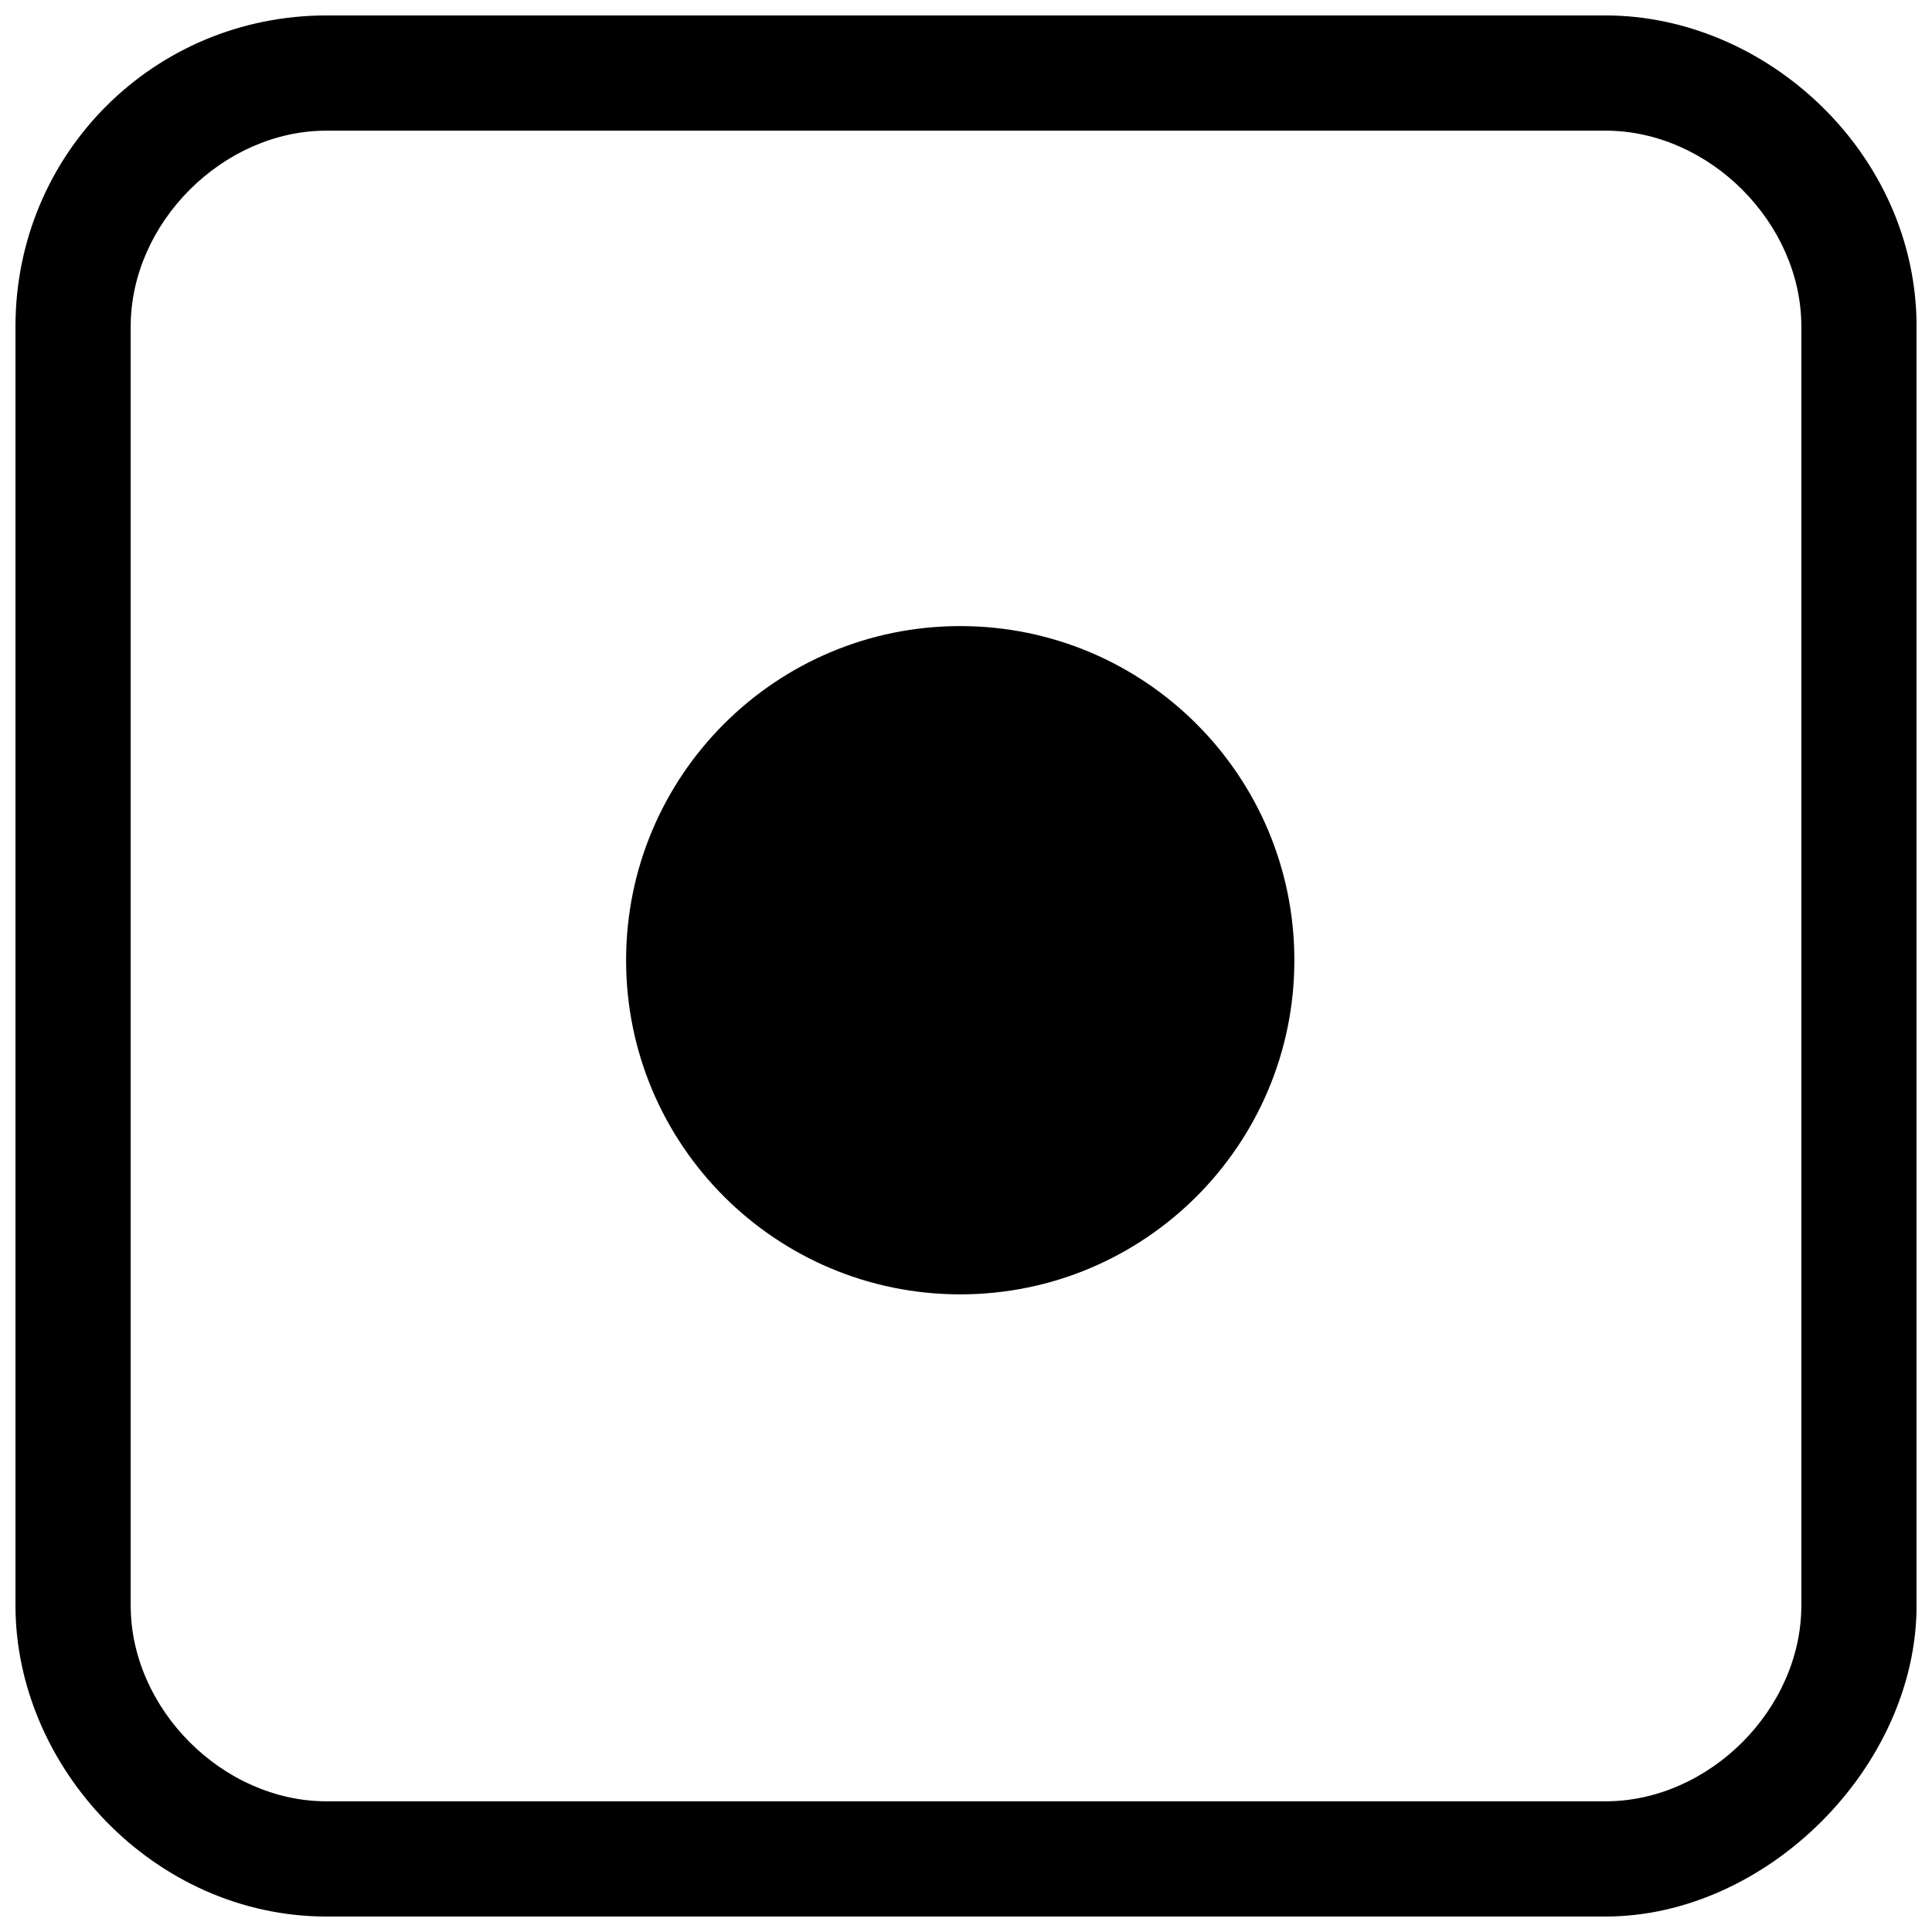
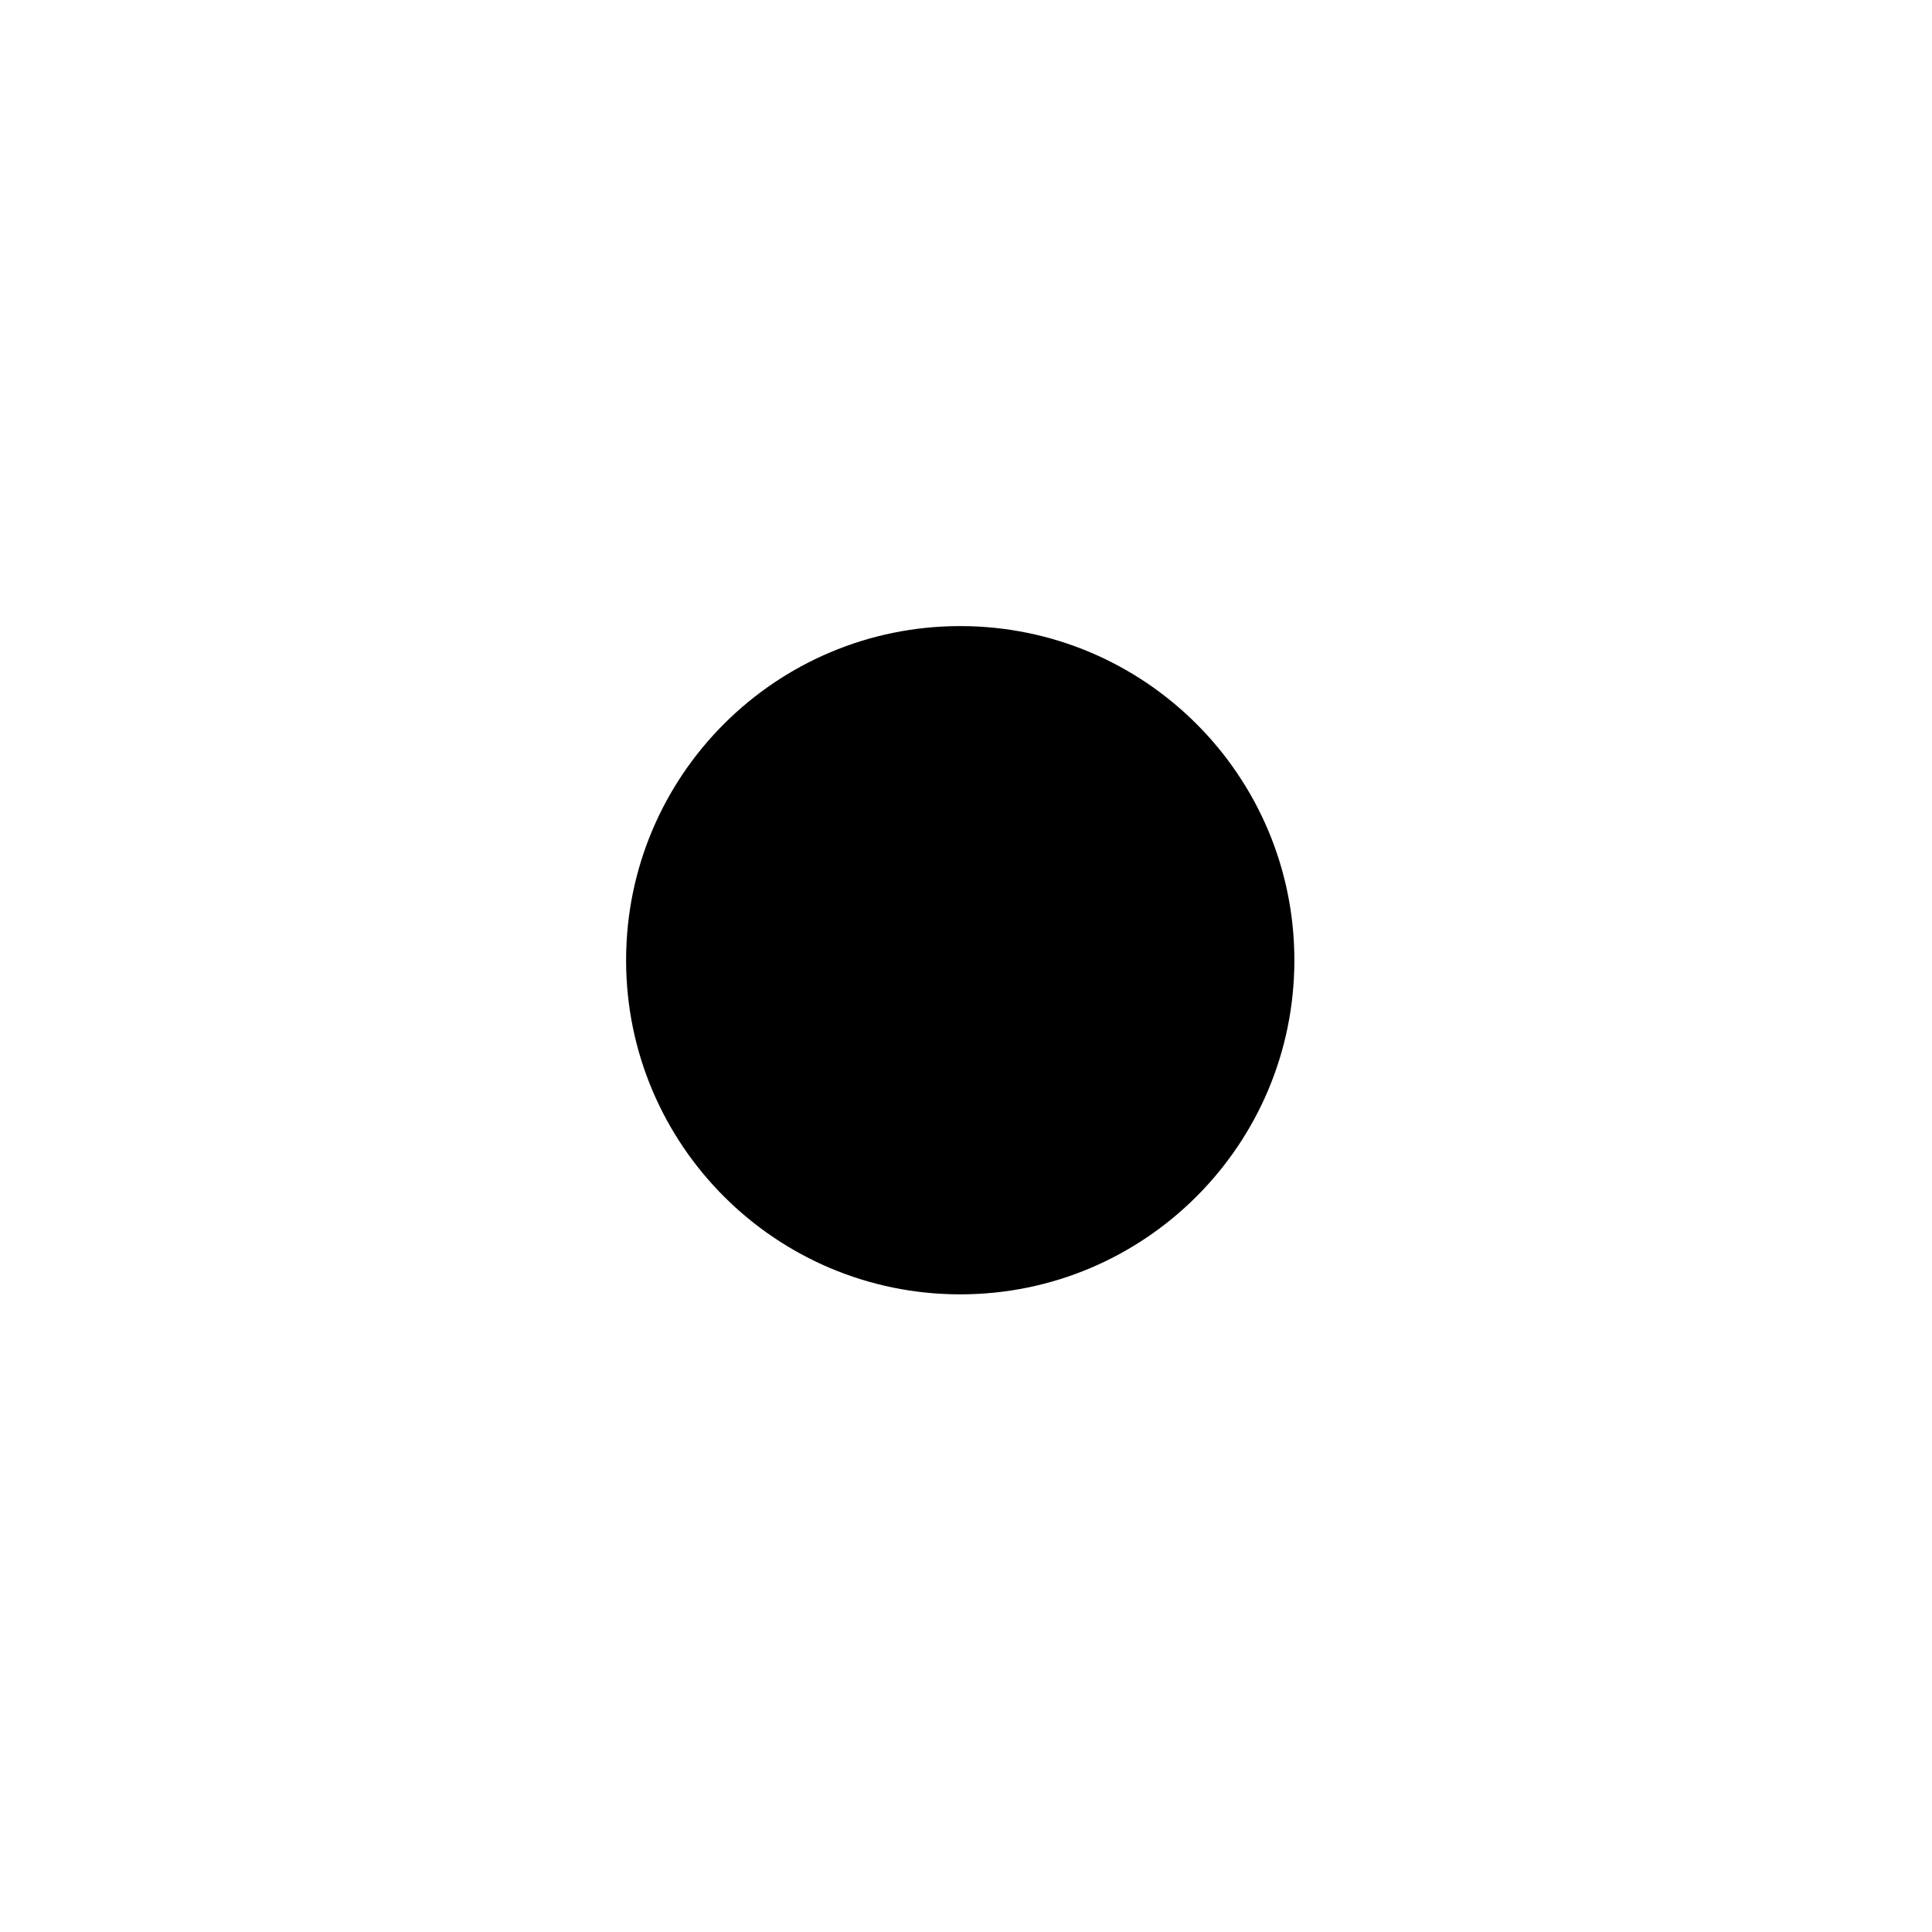
<svg xmlns="http://www.w3.org/2000/svg" width="800px" height="800px" version="1.1" viewBox="144 144 512 512">
  <defs>
    <clipPath id="a">
-       <path d="m148.09 148.09h503.81v503.81h-503.81z" />
-     </clipPath>
+       </clipPath>
  </defs>
  <g clip-path="url(#a)">
-     <path d="m230.54 148.09h338.93c42.746 0 82.441 36.641 82.441 82.441v338.93c0 42.746-39.695 82.441-82.441 82.441h-338.93c-45.801 0-82.441-39.695-82.441-82.441v-338.93c0-45.801 36.641-82.441 82.441-82.441zm338.93 30.535h-338.93c-27.48 0-51.906 24.426-51.906 51.906v338.93c0 27.48 24.426 51.906 51.906 51.906h338.93c27.48 0 51.906-24.426 51.906-51.906v-338.93c0-27.48-24.426-51.906-51.906-51.906z" />
-   </g>
+     </g>
  <path d="m487.02 398.47c0 48.902-39.645 88.547-88.547 88.547-48.906 0-88.551-39.645-88.551-88.547 0-48.906 39.645-88.551 88.551-88.551 48.902 0 88.547 39.645 88.547 88.551" fill-rule="evenodd" />
</svg>